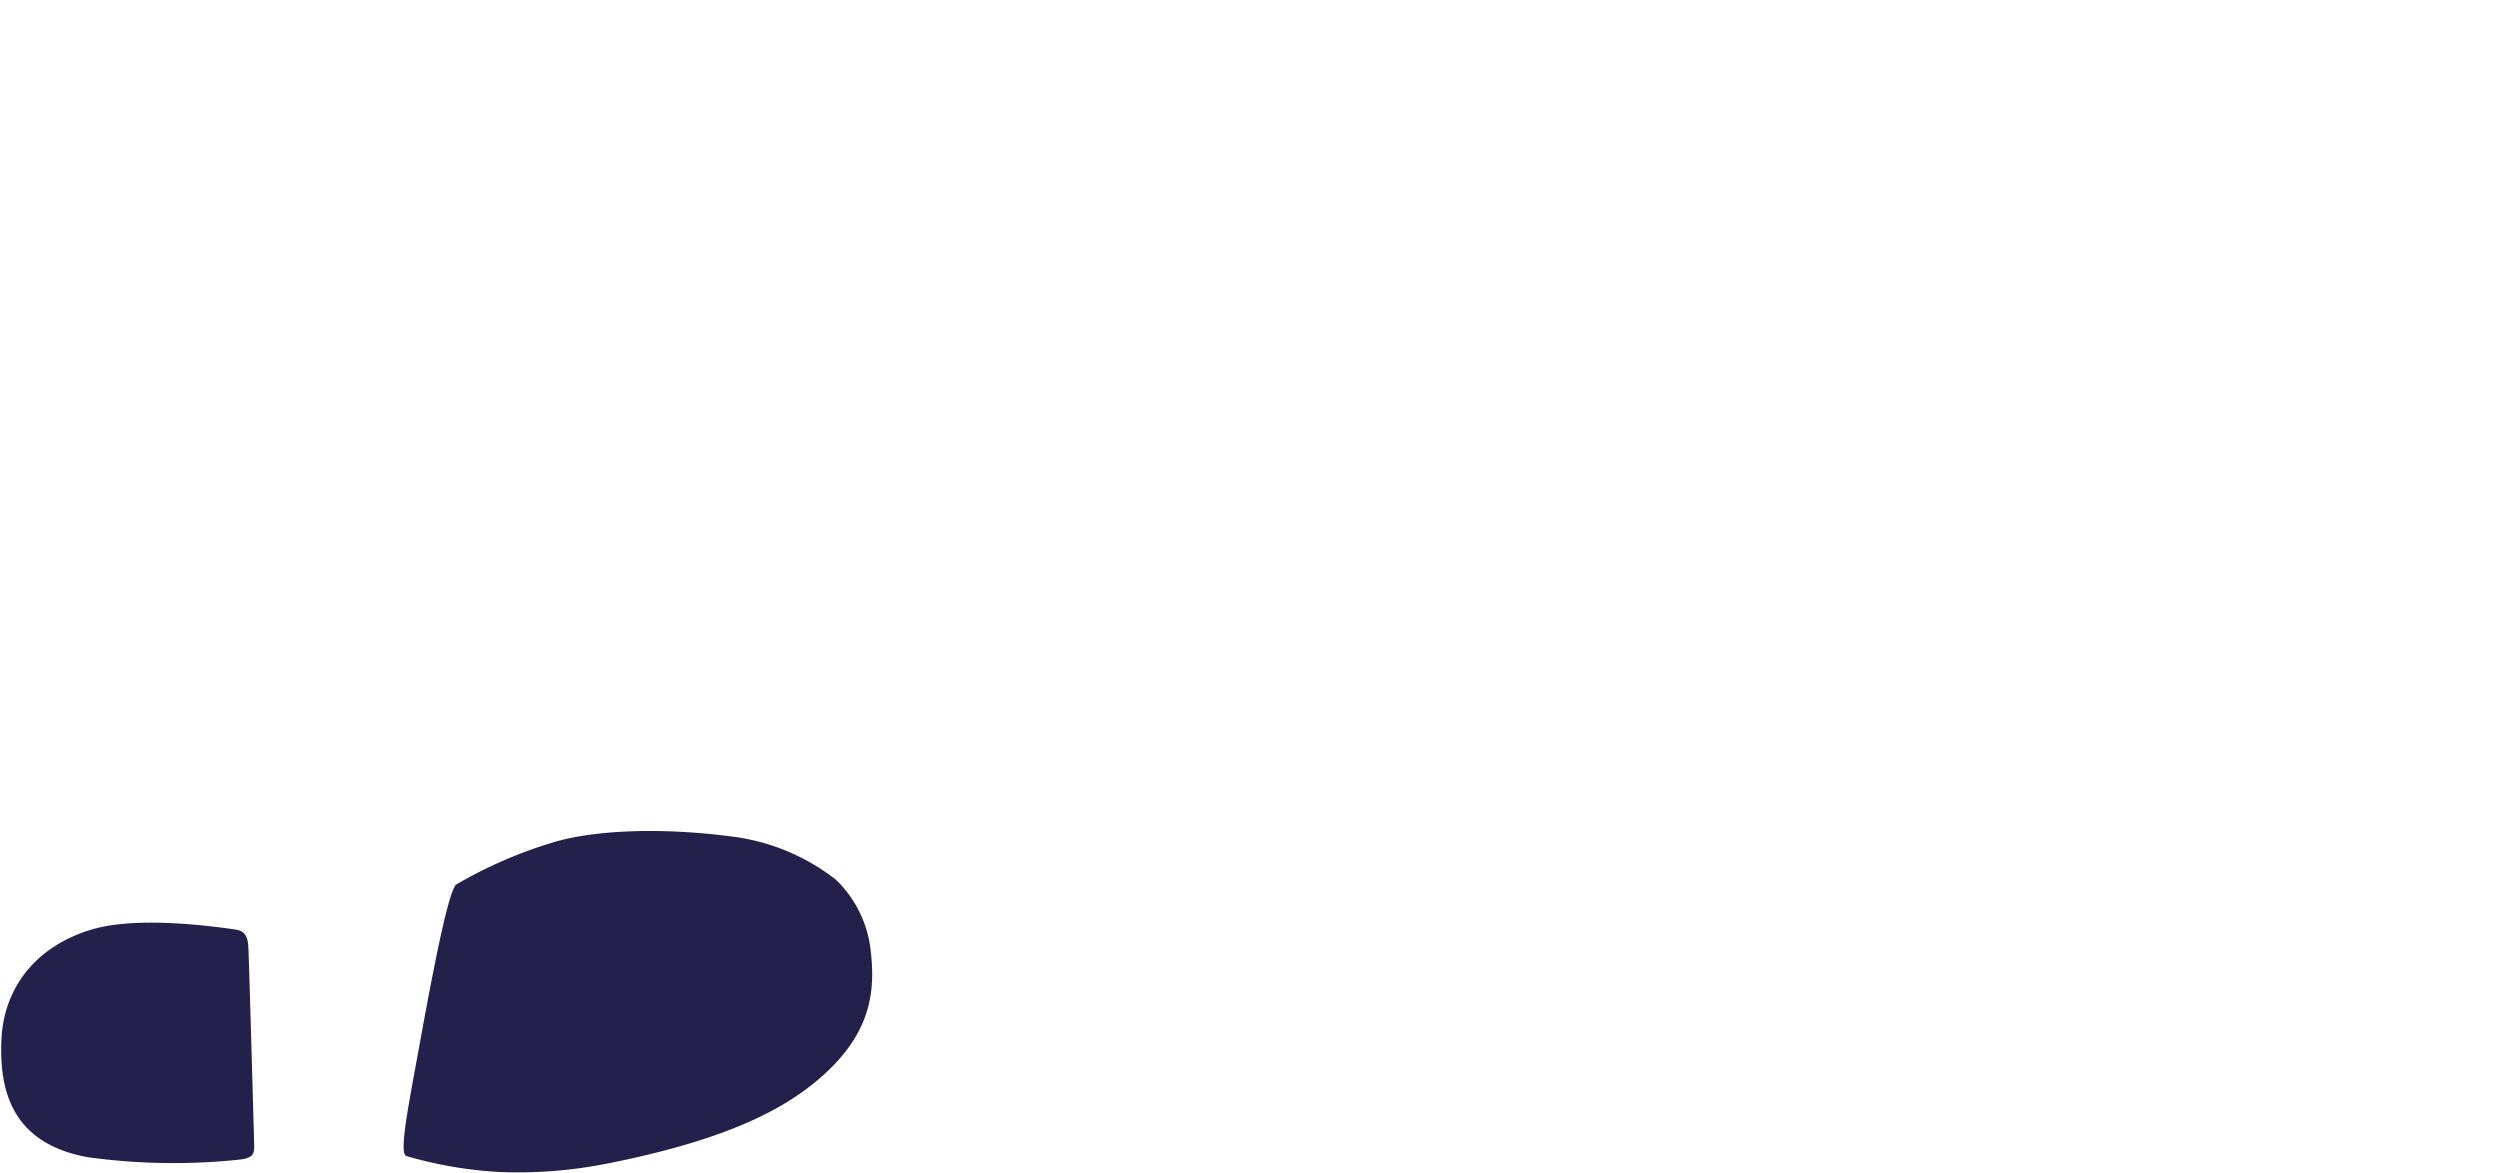
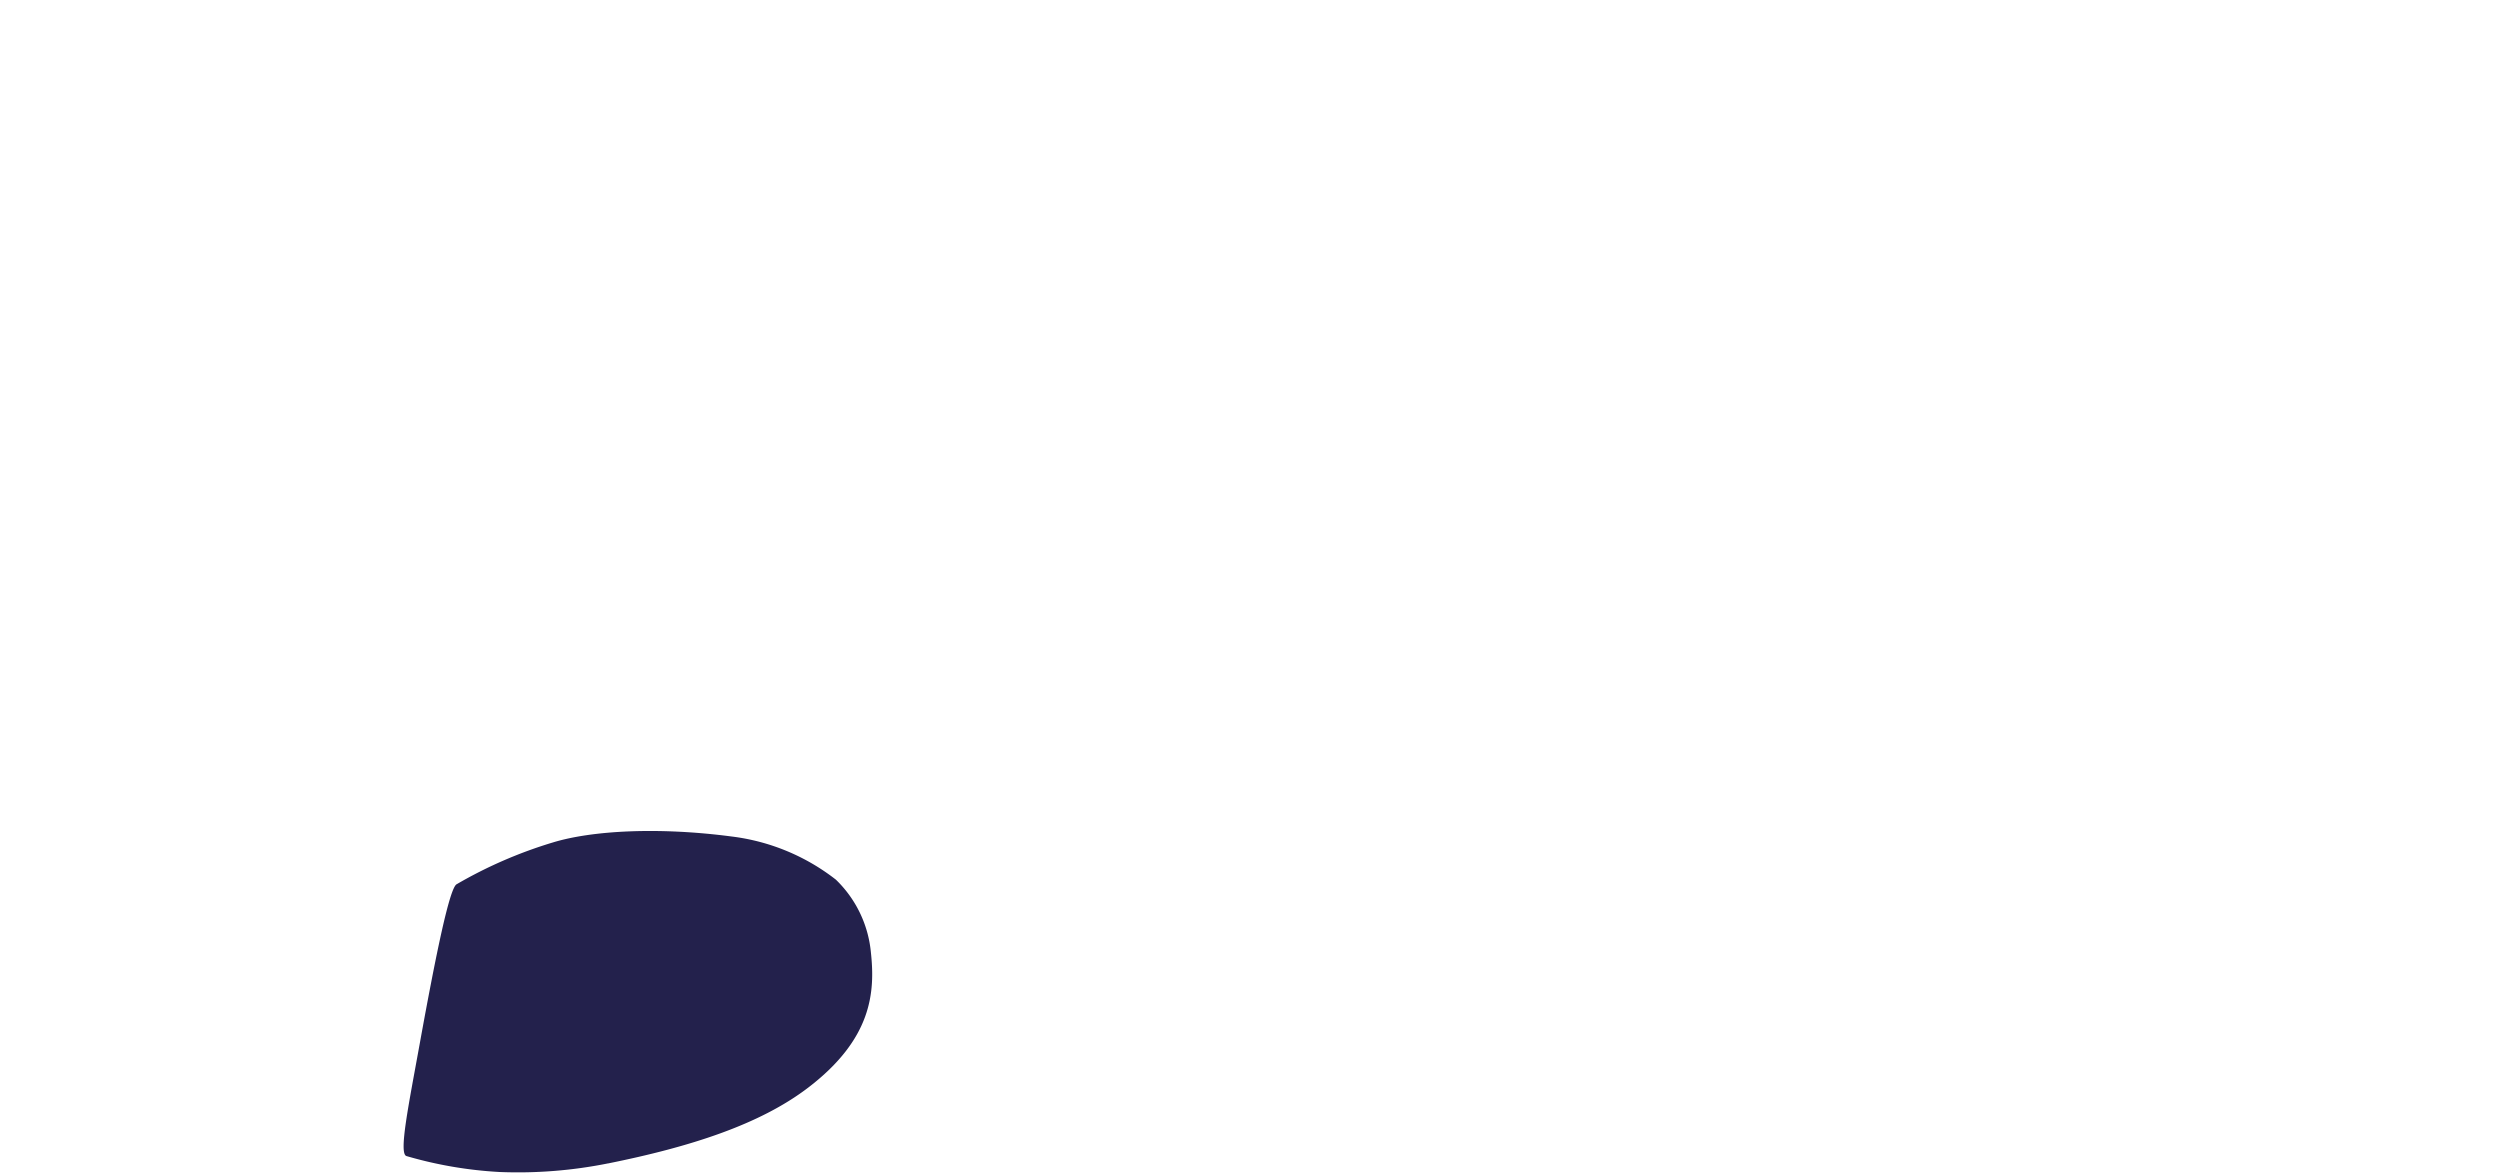
<svg xmlns="http://www.w3.org/2000/svg" width="207" height="97.092" viewBox="0 0 207 97.092">
  <g id="グループ_33062" data-name="グループ 33062" transform="translate(22886 22927)">
    <rect id="長方形_39813" data-name="長方形 39813" width="207" height="97" transform="translate(-22886 -22927)" fill="none" />
    <g id="グループ_33053" data-name="グループ 33053" transform="translate(-23598 -23525)">
      <path id="パス_226016" data-name="パス 226016" d="M671.647,534.053c6.753-1.36,12.554-3.2,16.585-6.284,5.276-4.036,5.545-7.876,5.184-11.205a9.616,9.616,0,0,0-2.9-6.011,17.49,17.49,0,0,0-8.646-3.574c-5.967-.786-11.518-.509-14.8.5a37.118,37.118,0,0,0-7.955,3.457c-.579.32-1.678,5.609-3.049,13.173-.938,5.181-1.751,9.1-1.112,9.329a33.99,33.99,0,0,0,7.7,1.322,37.79,37.79,0,0,0,9-.712" transform="translate(90.693 160.281)" fill="#23214c" />
-       <path id="パス_226017" data-name="パス 226017" d="M635.752,534.1c-.018-.776-.428-15.348-.481-16.368-.044-.848-.184-1.412-1.073-1.543-2.667-.392-8.339-1.054-11.864-.014-4.7,1.386-7.314,4.879-7.511,9.092s.834,8.627,7.142,9.771a52.048,52.048,0,0,0,12.374.222c1.211-.116,1.431-.382,1.413-1.159" transform="translate(97.297 158.777)" fill="#23214c" />
    </g>
  </g>
</svg>